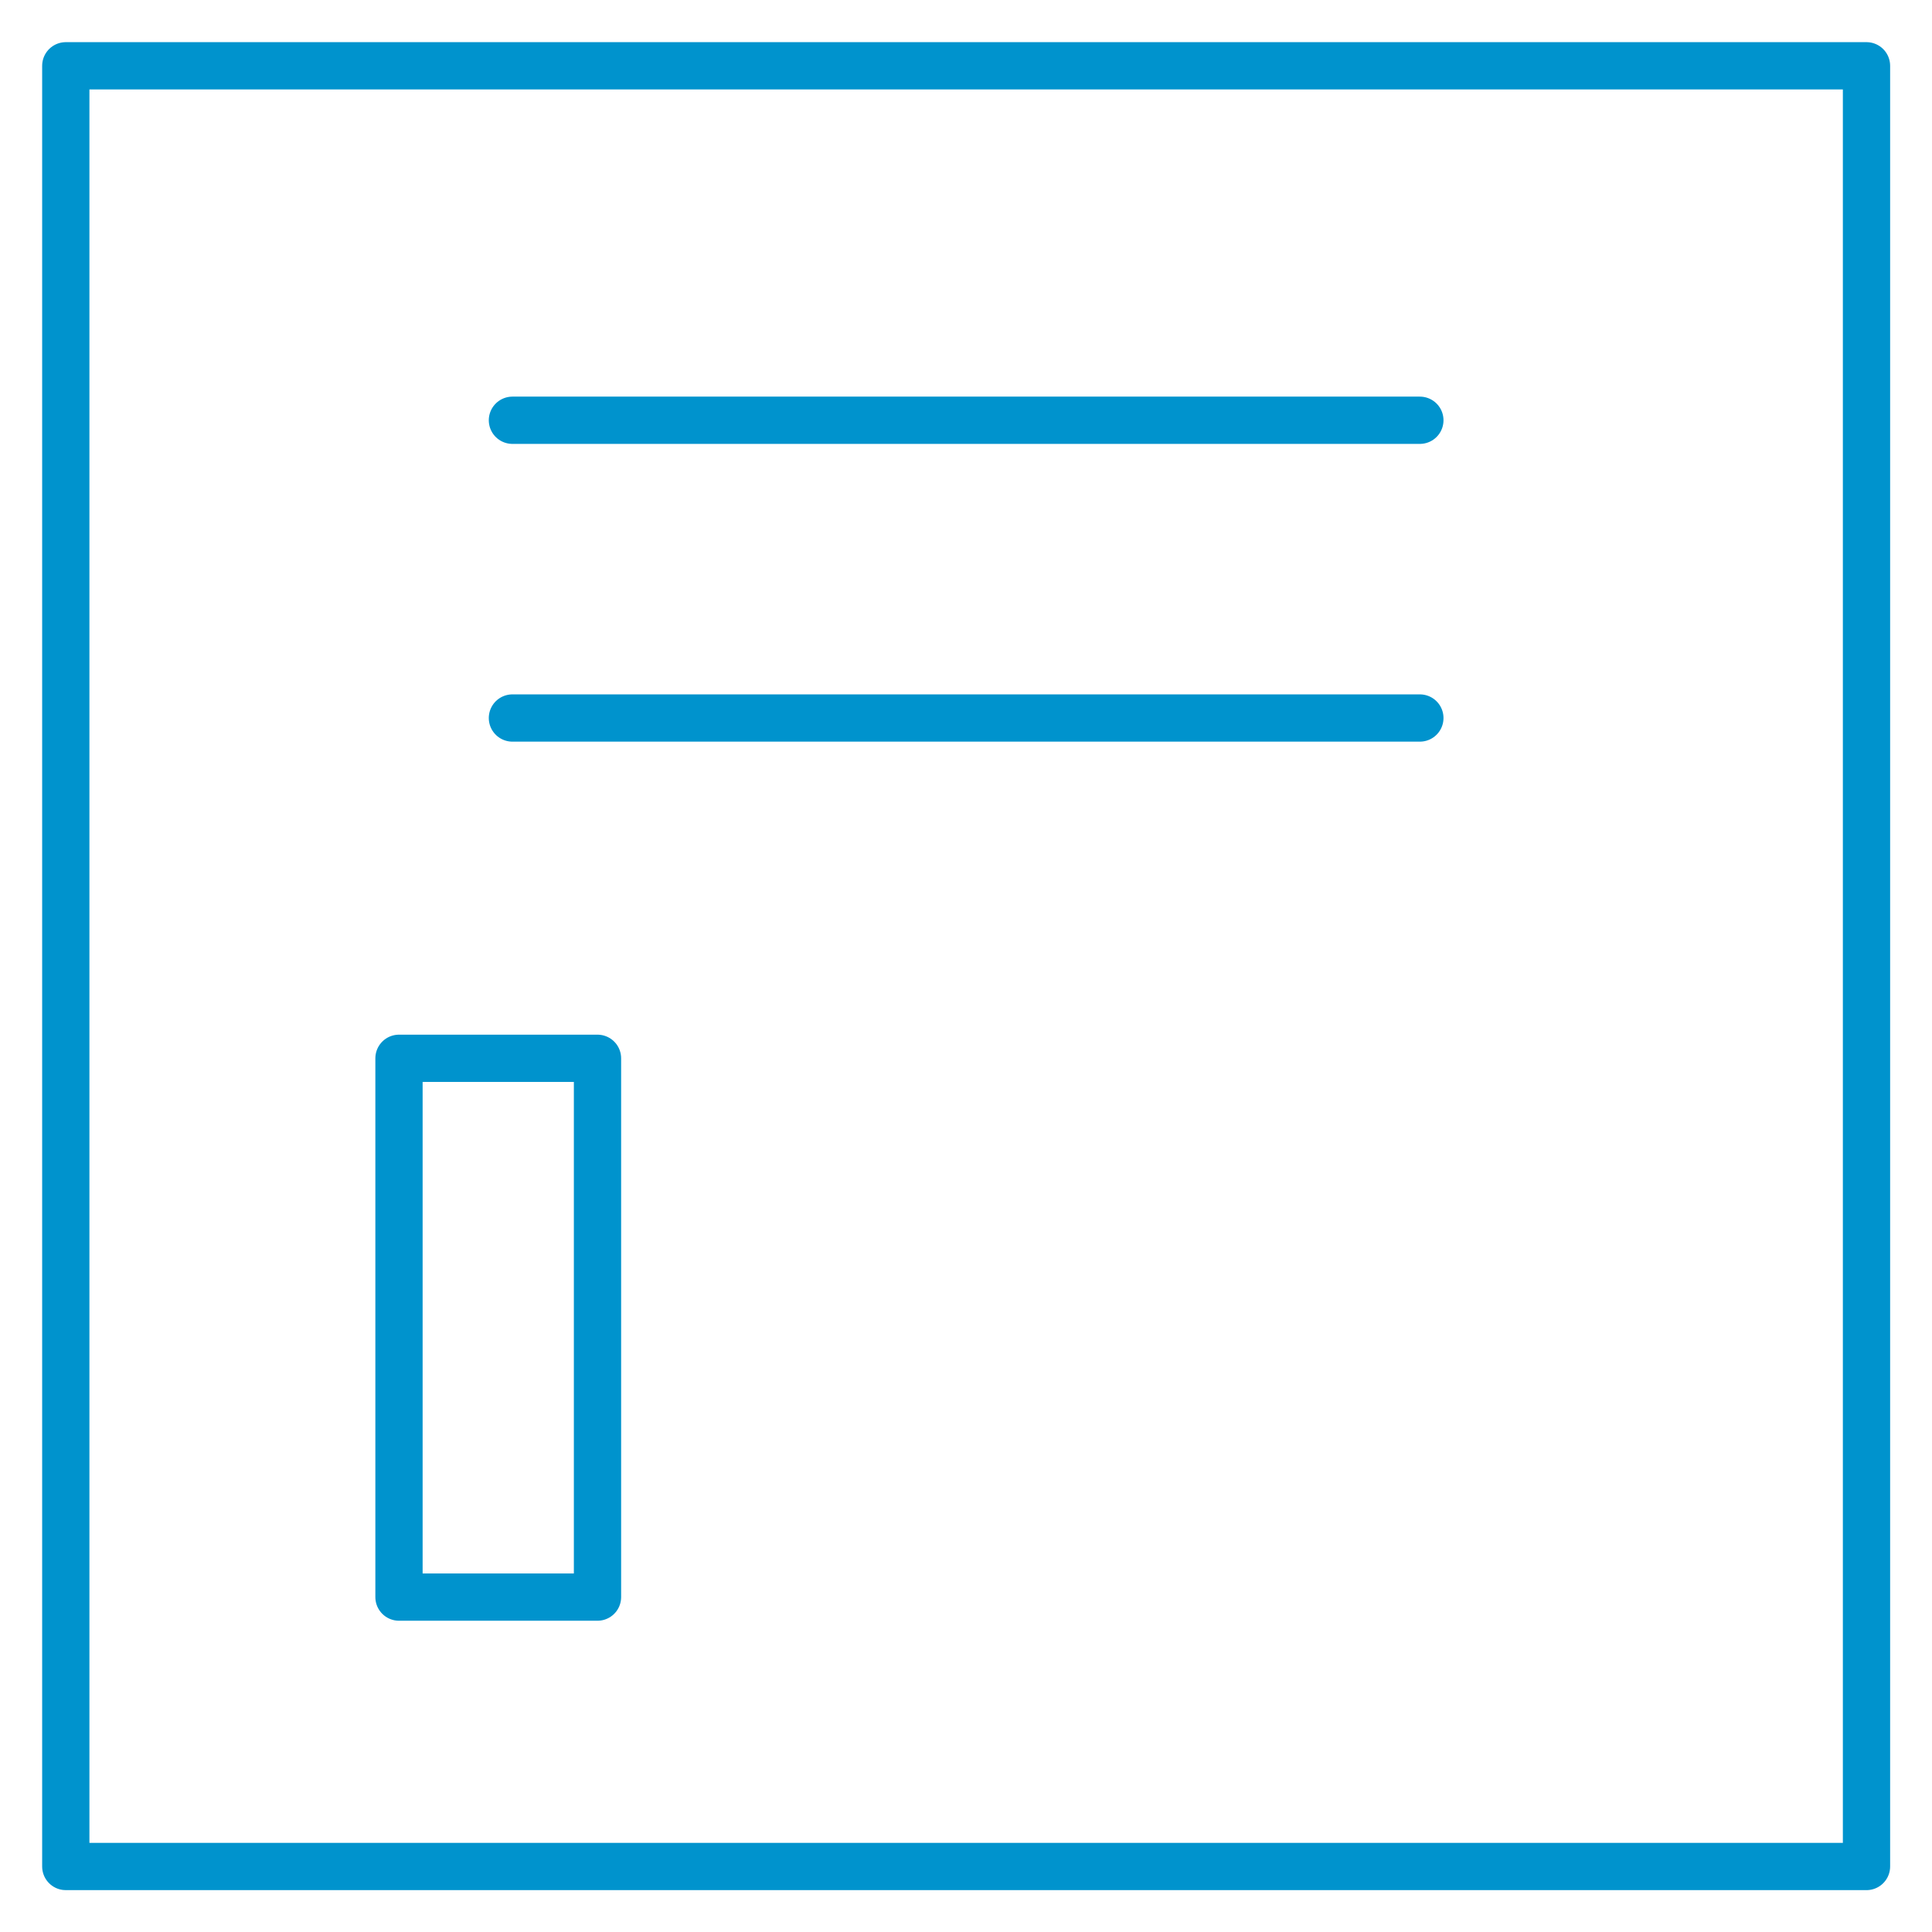
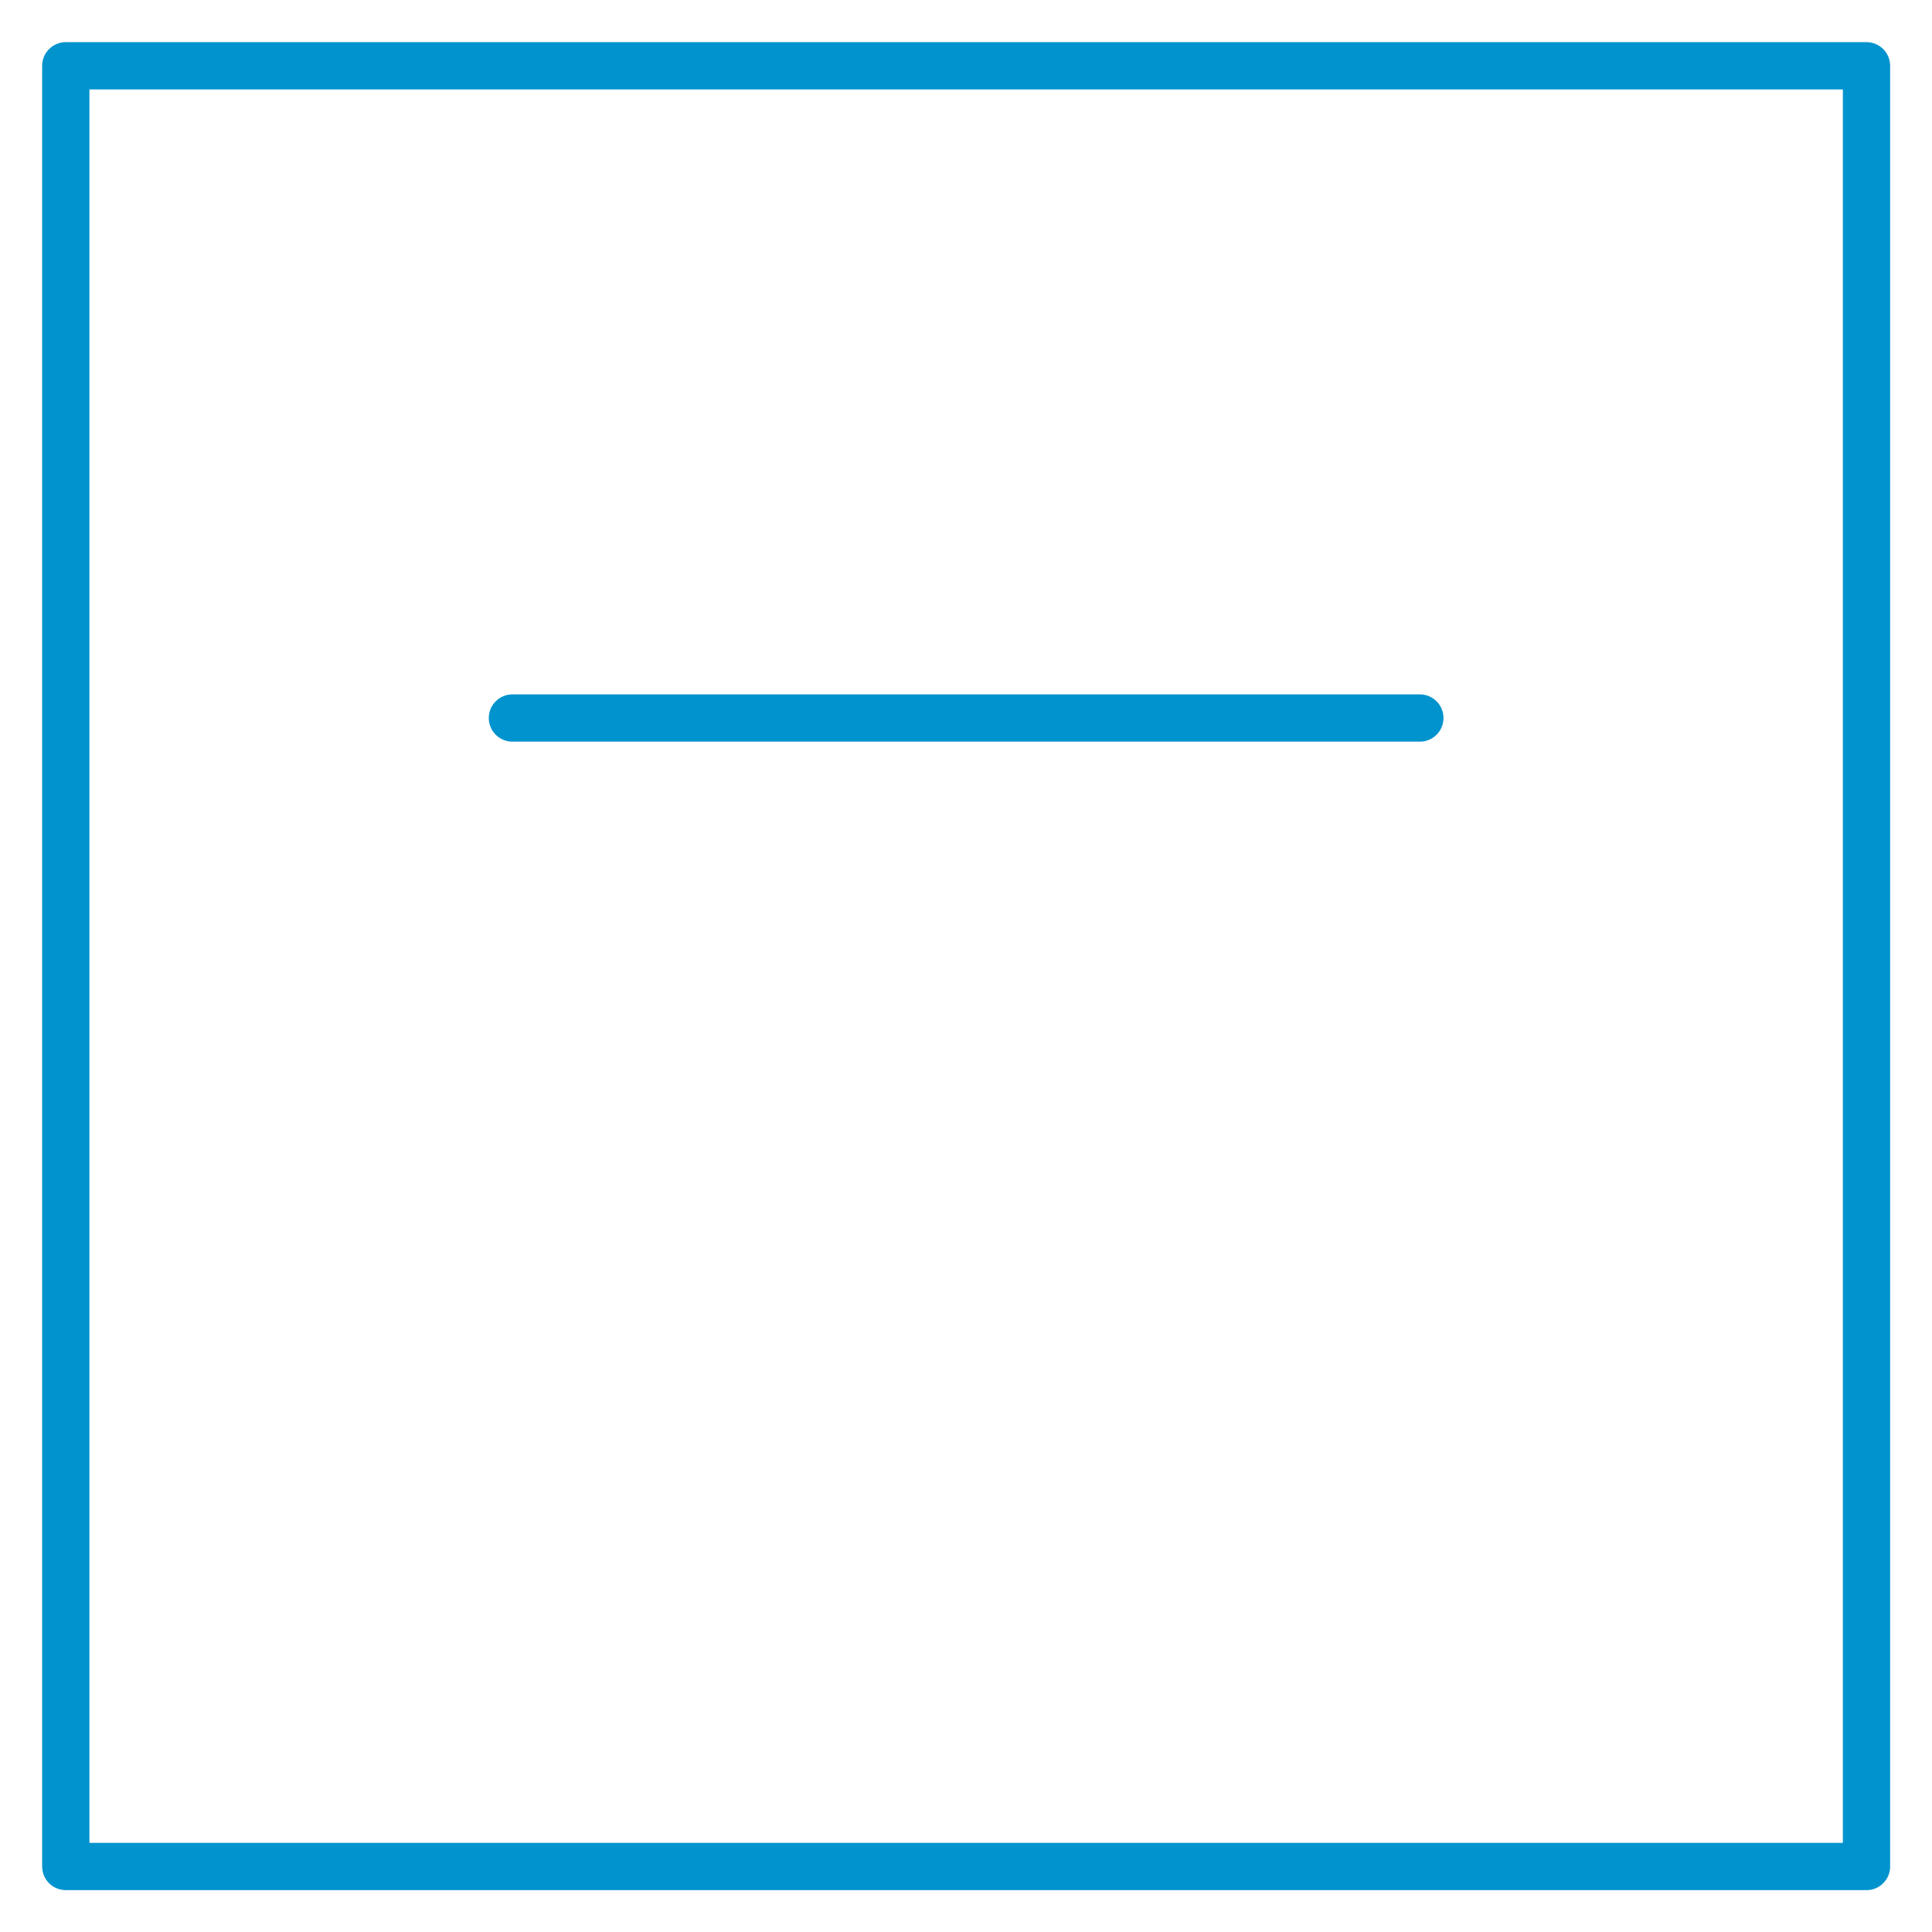
<svg xmlns="http://www.w3.org/2000/svg" viewBox="0 0 68.13 68.13">
  <defs>
    <pattern id="新規パターンスウォッチ_2" data-name="新規パターンスウォッチ 2" width="267" height="267" patternTransform="matrix(.36 0 0 .36 170.68 42.49)" patternUnits="userSpaceOnUse" viewBox="0 0 267 267">
      <path class="cls-1" d="M0 0h267v267H0z" />
      <path class="cls-2" d="M0 0h267v267H0z" />
    </pattern>
    <pattern id="新規パターンスウォッチ_2-3" data-name="新規パターンスウォッチ 2" width="267" height="267" patternTransform="matrix(.36 0 0 .36 171.68 43.99)" patternUnits="userSpaceOnUse" viewBox="0 0 267 267">
      <path class="cls-1" d="M0 0h267v267H0z" />
-       <path class="cls-2" d="M0 0h267v267H0z" />
    </pattern>
    <pattern id="新規パターンスウォッチ_2-5" data-name="新規パターンスウォッチ 2" width="267" height="267" patternTransform="matrix(.36 0 0 .36 168.68 42.49)" patternUnits="userSpaceOnUse" viewBox="0 0 267 267">
-       <path class="cls-1" d="M0 0h267v267H0z" />
-       <path class="cls-2" d="M0 0h267v267H0z" />
-     </pattern>
+       </pattern>
    <pattern id="新規パターンスウォッチ_2-7" data-name="新規パターンスウォッチ 2" width="267" height="267" patternTransform="matrix(.36 0 0 .36 168.68 52.99)" patternUnits="userSpaceOnUse" viewBox="0 0 267 267">
      <path class="cls-1" d="M0 0h267v267H0z" />
      <path class="cls-2" d="M0 0h267v267H0z" />
    </pattern>
    <style>.cls-1{fill:none}.cls-2{fill:#0093cd}</style>
  </defs>
  <g id="レイヤー_2" data-name="レイヤー 2">
    <g id="レイヤー_1-2" data-name="レイヤー 1" stroke-linecap="round" stroke-linejoin="round" stroke-width="4.63" fill="none">
      <path stroke="url(#新規パターンスウォッチ_2)" d="M2.32 2.32h63.5v63.5H2.32z" />
      <path stroke="url(#新規パターンスウォッチ_2-3)" d="M14.07 37.32h7v19h-7z" />
      <path stroke="url(#新規パターンスウォッチ_2-5)" d="M18.07 14.82h32" />
      <path stroke="url(#新規パターンスウォッチ_2-7)" d="M18.07 25.32h32" />
    </g>
  </g>
</svg>